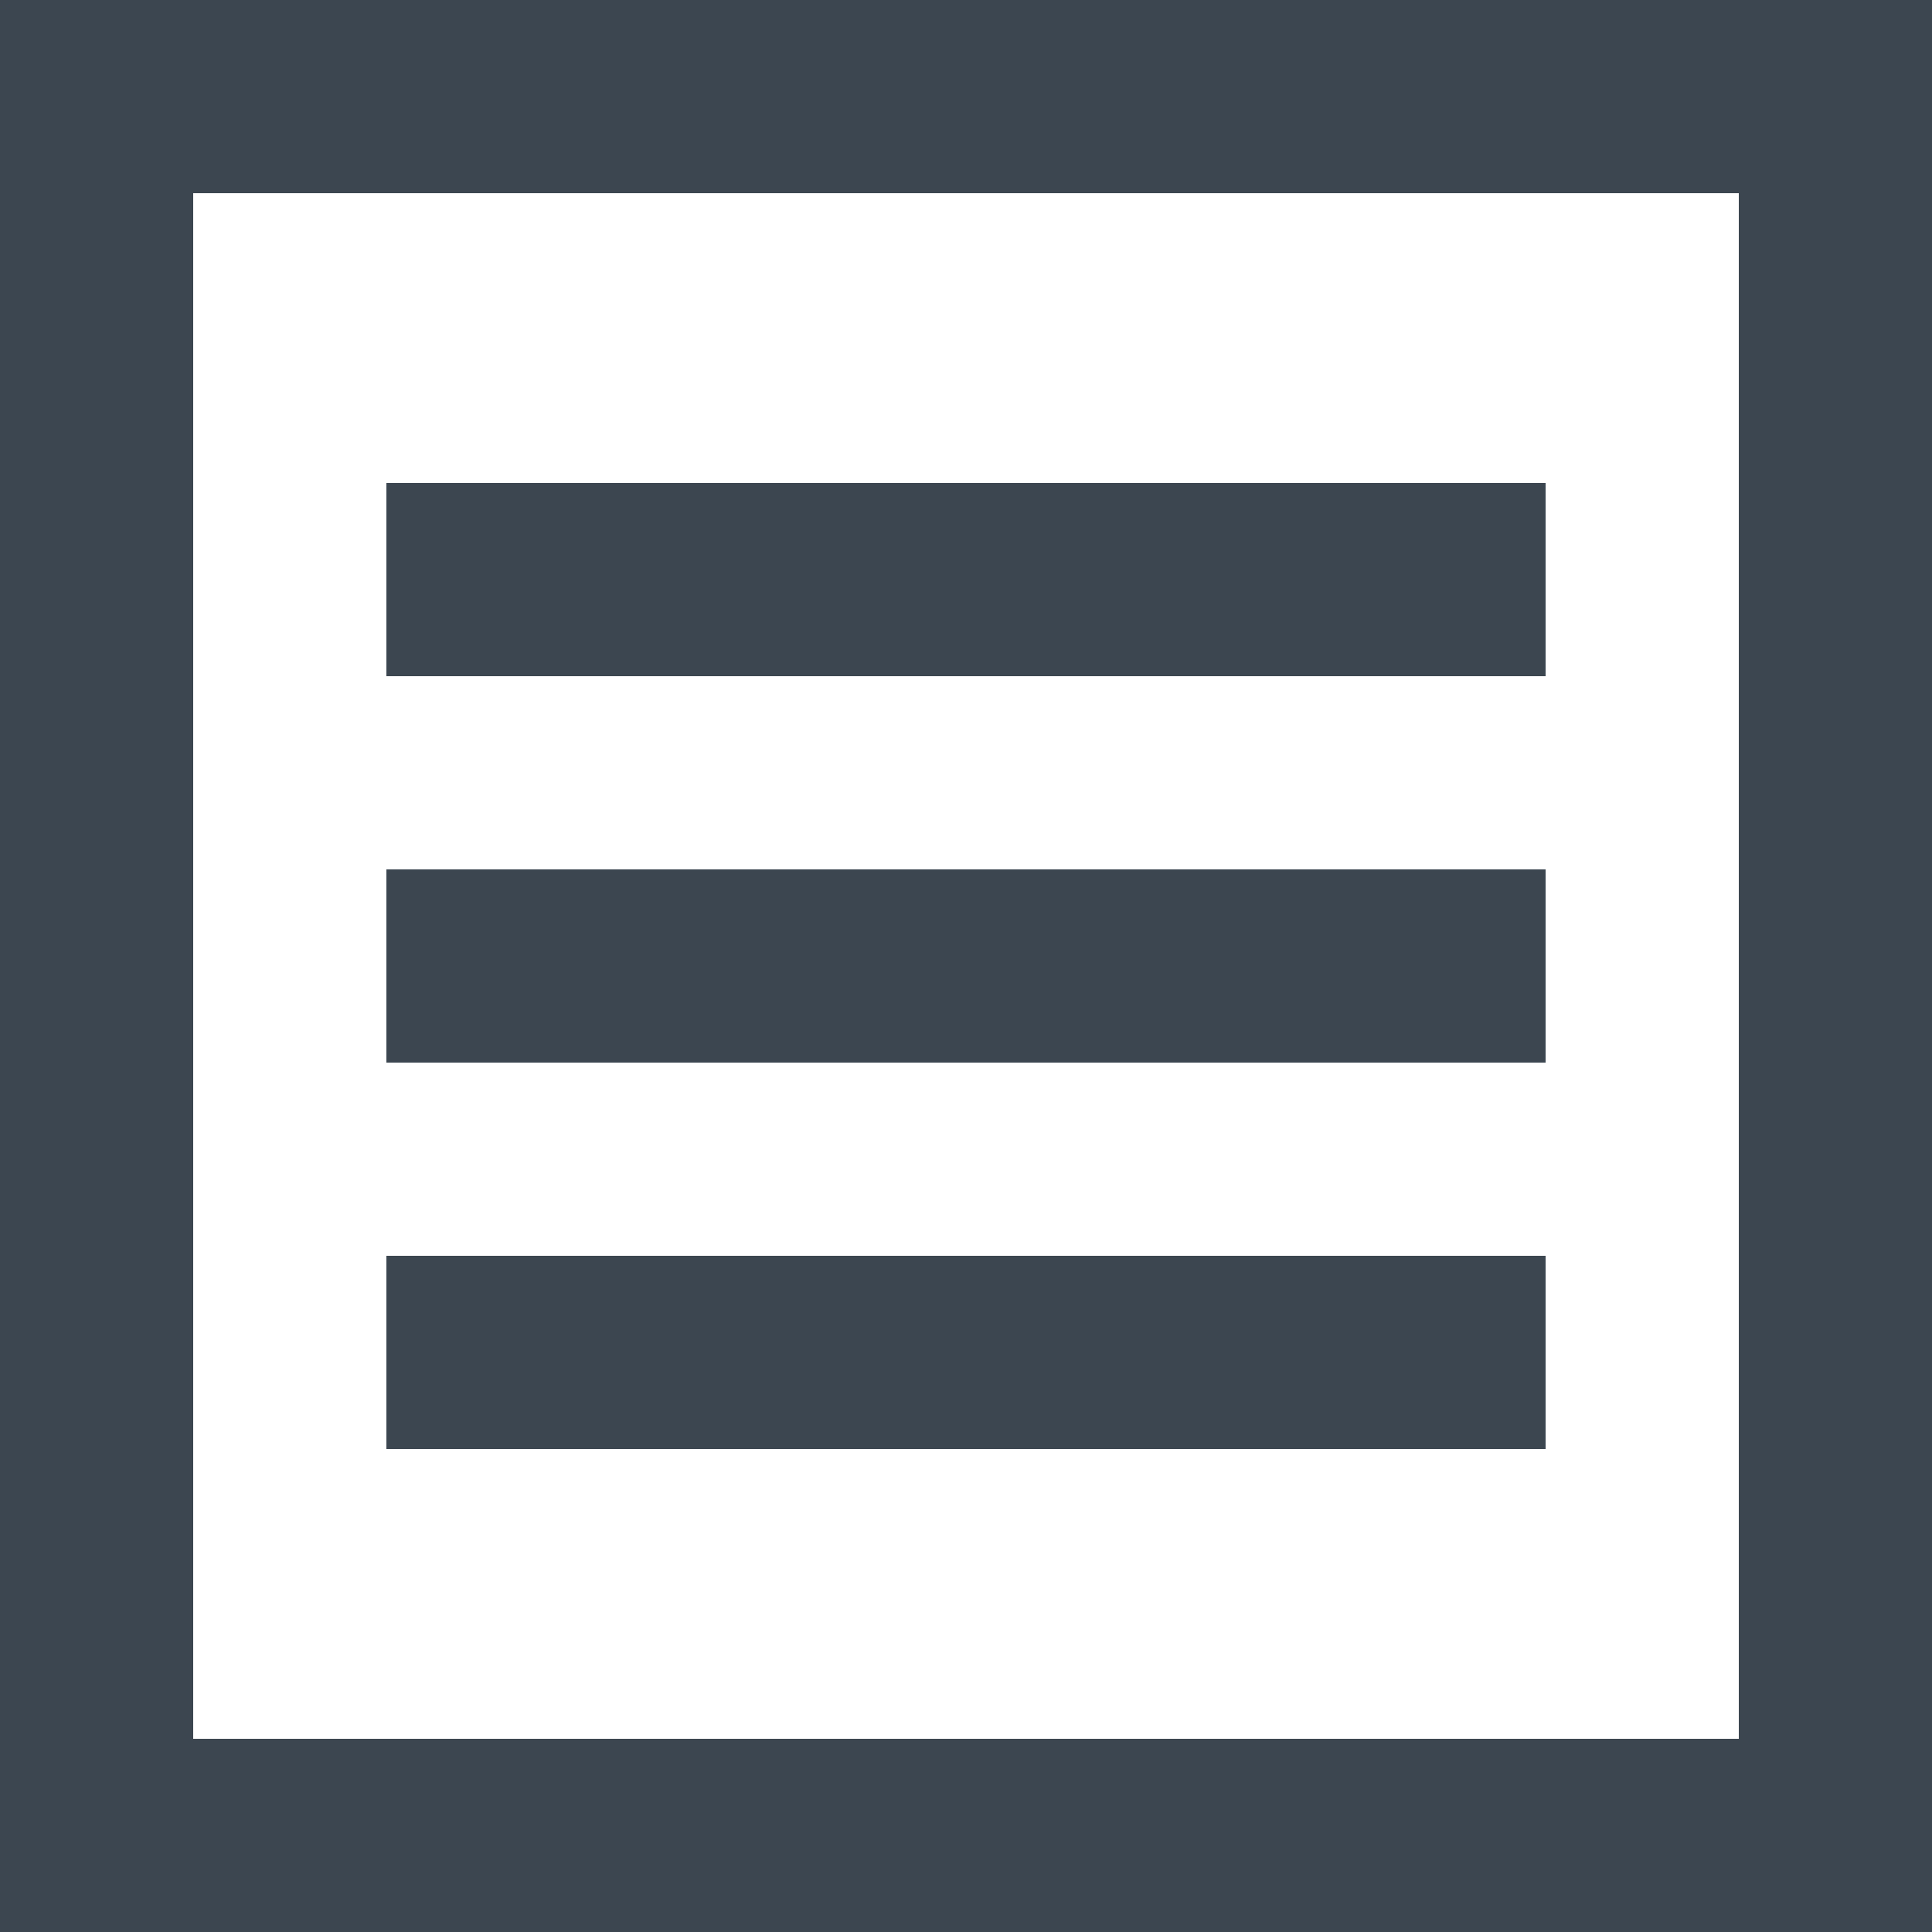
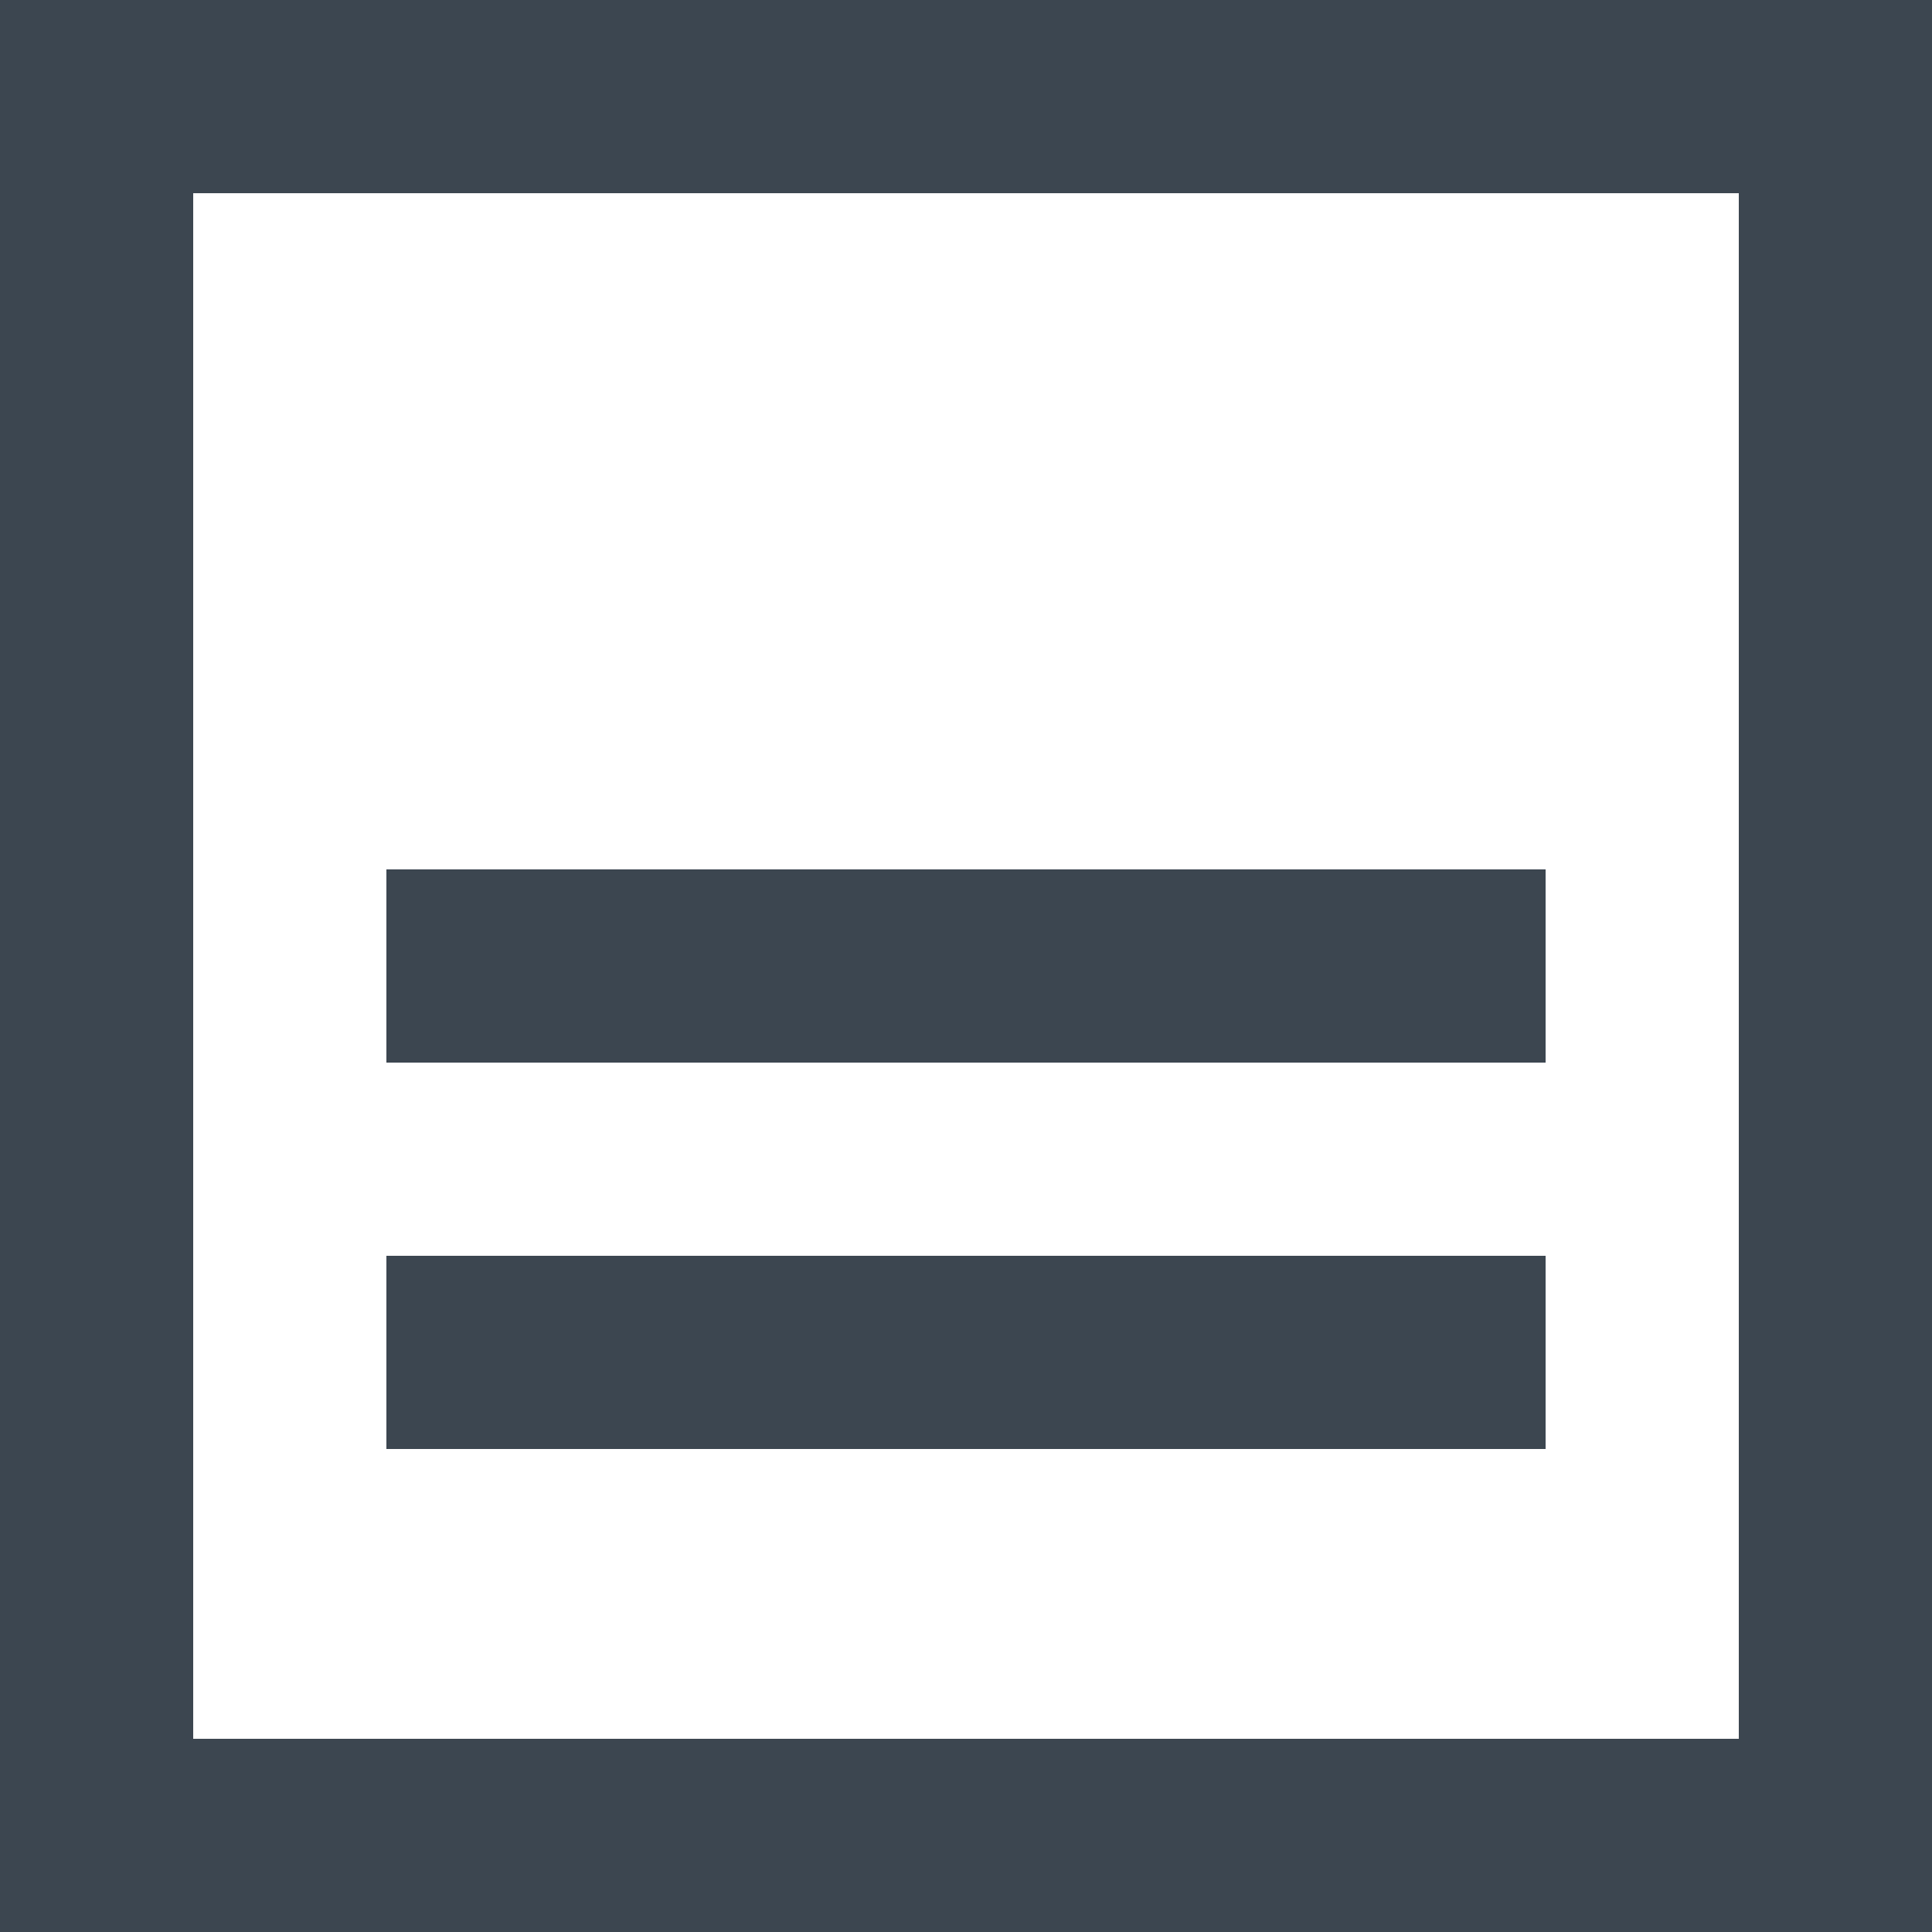
<svg xmlns="http://www.w3.org/2000/svg" version="1.1" id="Ebene_1" x="0px" y="0px" viewBox="0 0 100 100" style="enable-background:new 0 0 100 100;" xml:space="preserve">
  <style type="text/css">
	.st0{fill:#3C4650;}
</style>
  <g>
    <path class="st0" d="M0,0v100h100V0H0z M90,90H10V10h80V90z" />
-     <rect x="20" y="25" class="st0" width="60" height="10" />
    <rect x="20" y="45" class="st0" width="60" height="10" />
    <rect x="20" y="65" class="st0" width="60" height="10" />
  </g>
</svg>